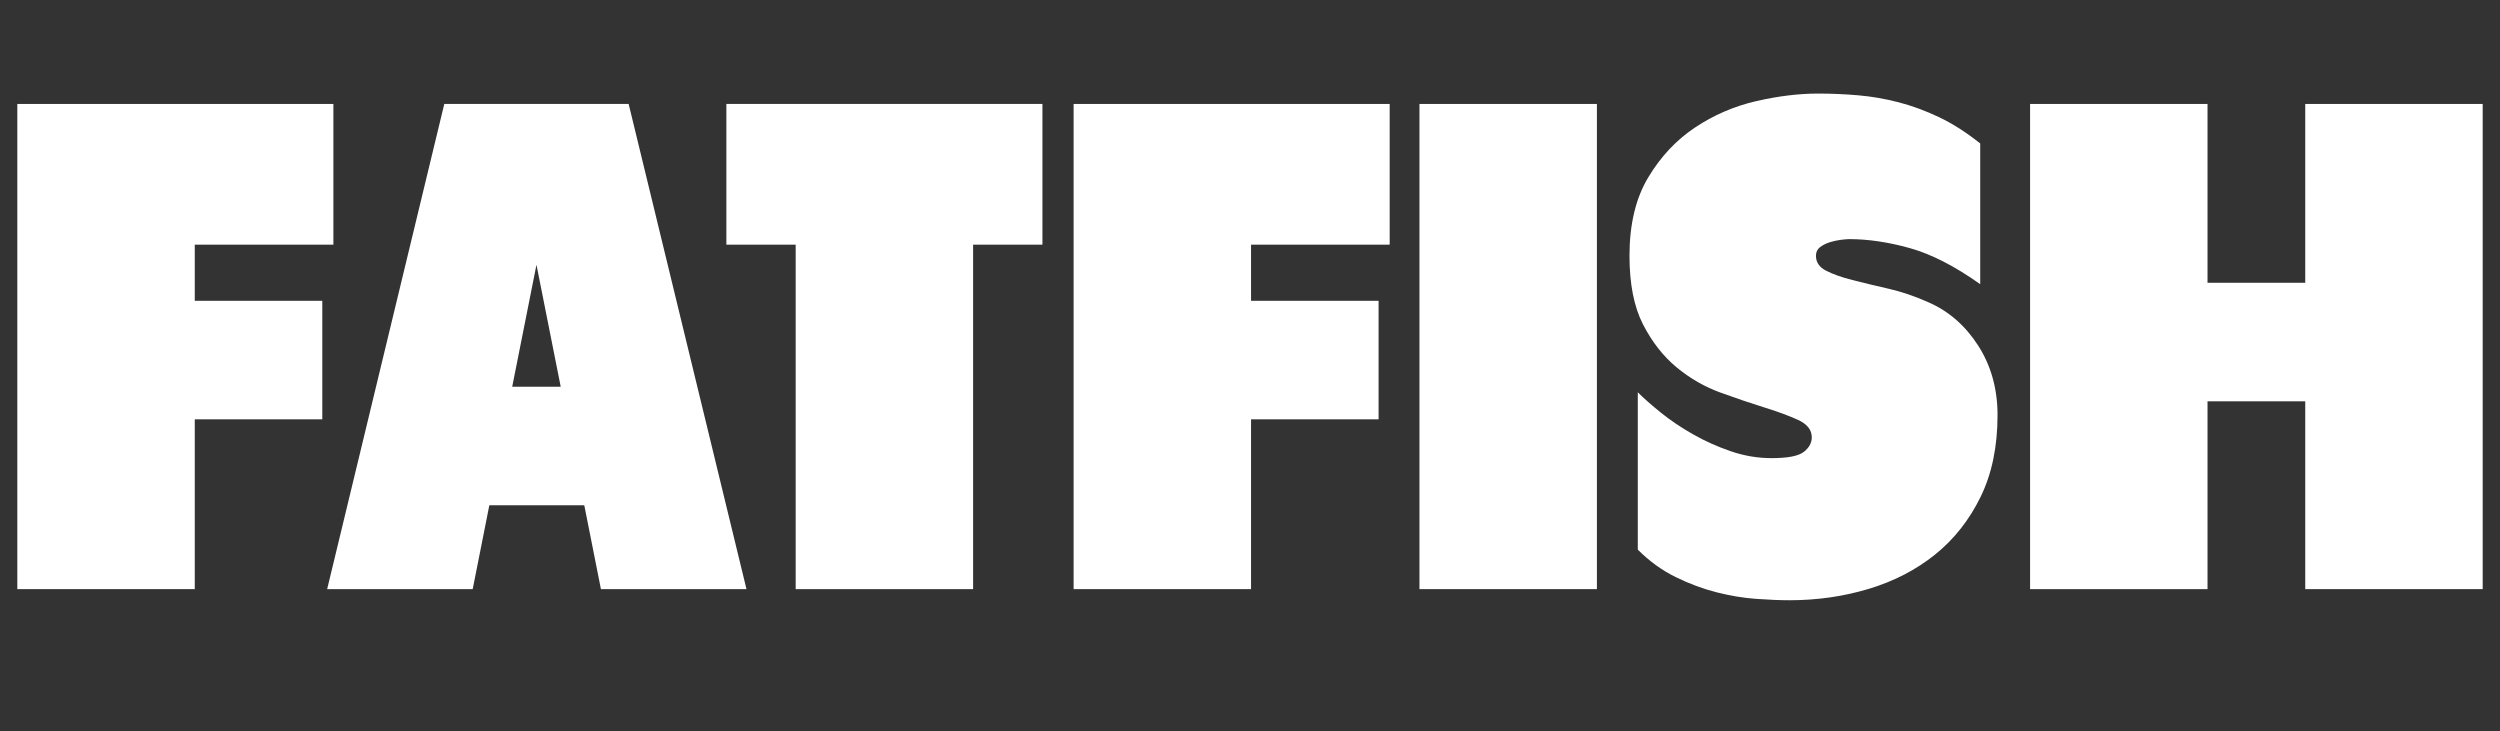
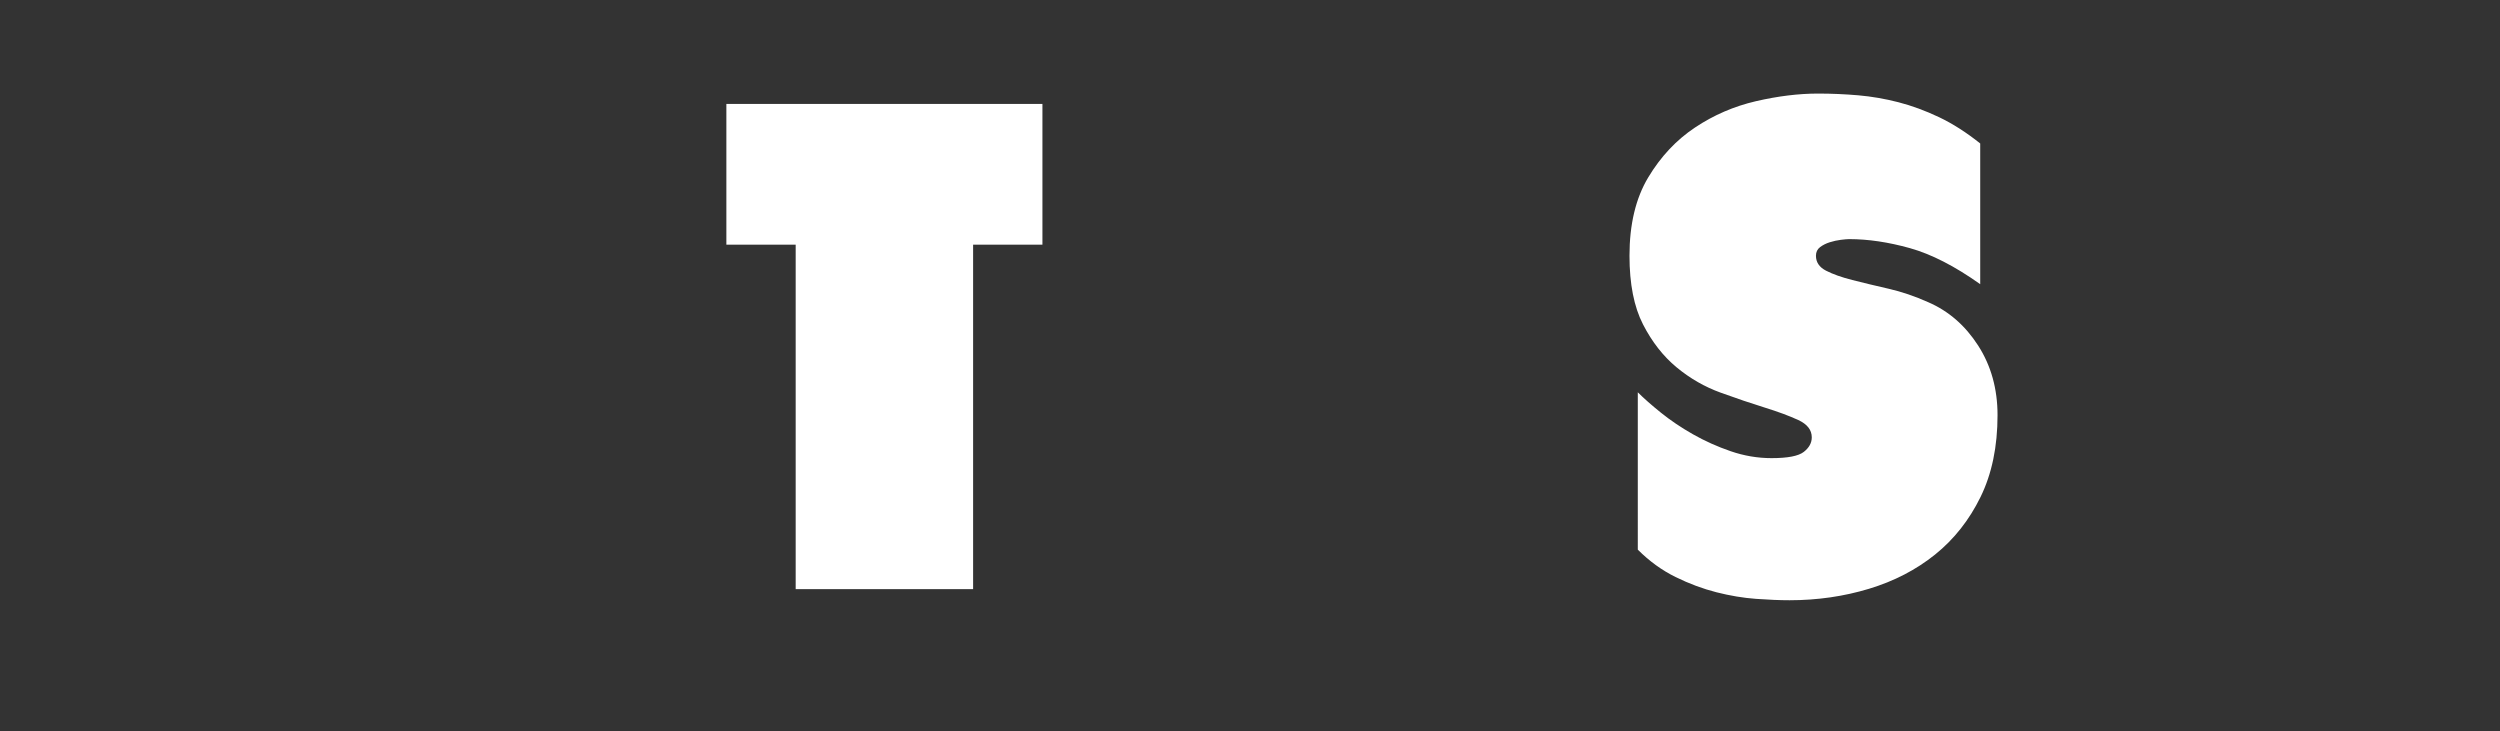
<svg xmlns="http://www.w3.org/2000/svg" version="1.1" x="0px" y="0px" width="208.045px" height="60.851px" viewBox="0 0 208.045 60.851" enable-background="new 0 0 208.045 60.851" xml:space="preserve">
  <rect x="0" y="0" width="208.045" height="60.851" fill="#333333" stroke="none" />
  <defs>
</defs>
  <g>
-     <path fill="#FFFFFF" d="M1.442,8.651h26.302V20.36H16.208v4.672h10.613v9.863H16.208v14.131H1.442V8.651z" />
-     <path fill="#FFFFFF" d="M39.337,49.026H27.225l9.748-40.375h15.342l9.806,40.375H50.008l-1.385-6.979h-7.901L39.337,49.026z    M44.644,22.033l-2.019,10.151h4.037L44.644,22.033z" />
    <path fill="#FFFFFF" d="M60.447,20.36V8.651h26.302V20.36H80.98v28.667H66.215V20.36H60.447z" />
-     <path fill="#FFFFFF" d="M89.344,8.651h26.302V20.36h-11.536v4.672h10.613v9.863h-10.613v14.131H89.344V8.651z" />
-     <path fill="#FFFFFF" d="M118.125,8.651h14.766v40.375h-14.766V8.651z" />
    <path fill="#FFFFFF" d="M147.426,38.125c1.346,0,2.239-0.173,2.682-0.519s0.664-0.75,0.664-1.211c0-0.614-0.375-1.096-1.125-1.442   c-0.75-0.346-1.683-0.692-2.798-1.038s-2.336-0.759-3.662-1.24c-1.327-0.48-2.548-1.182-3.663-2.105s-2.047-2.114-2.797-3.576   c-0.75-1.461-1.125-3.364-1.125-5.71c0-2.614,0.52-4.787,1.558-6.518s2.336-3.115,3.894-4.153c1.557-1.038,3.248-1.768,5.075-2.192   c1.826-0.422,3.547-0.634,5.162-0.634c1.115,0,2.229,0.049,3.346,0.144c1.114,0.097,2.229,0.289,3.346,0.577   c1.114,0.288,2.239,0.702,3.374,1.24c1.134,0.539,2.278,1.269,3.432,2.192v11.709c-2.115-1.5-4.066-2.5-5.854-3   c-1.788-0.499-3.471-0.75-5.047-0.75c-0.154,0-0.385,0.02-0.692,0.058c-0.308,0.039-0.615,0.106-0.923,0.202   c-0.308,0.097-0.576,0.231-0.808,0.404c-0.23,0.173-0.346,0.414-0.346,0.721c0,0.539,0.278,0.952,0.836,1.24   c0.558,0.289,1.288,0.548,2.192,0.779c0.903,0.23,1.903,0.471,2.999,0.721c1.096,0.251,2.201,0.625,3.316,1.125   c1.691,0.731,3.076,1.932,4.153,3.605c1.076,1.672,1.615,3.605,1.615,5.796c0,2.616-0.472,4.884-1.413,6.806   c-0.943,1.923-2.202,3.519-3.778,4.788c-1.577,1.269-3.413,2.221-5.509,2.855s-4.297,0.952-6.604,0.952   c-0.808,0-1.74-0.039-2.798-0.115c-1.058-0.078-2.154-0.26-3.287-0.548c-1.135-0.289-2.27-0.711-3.403-1.269   c-1.135-0.557-2.183-1.317-3.144-2.278V32.646c0.499,0.5,1.144,1.067,1.932,1.702s1.673,1.231,2.653,1.788   c0.98,0.558,2.028,1.029,3.144,1.413C145.138,37.933,146.272,38.125,147.426,38.125z" />
-     <path fill="#FFFFFF" d="M206.604,49.026h-14.766V33.396h-8.133v15.631h-14.766V8.651h14.766v14.881h8.133V8.651h14.766V49.026z" />
  </g>
</svg>